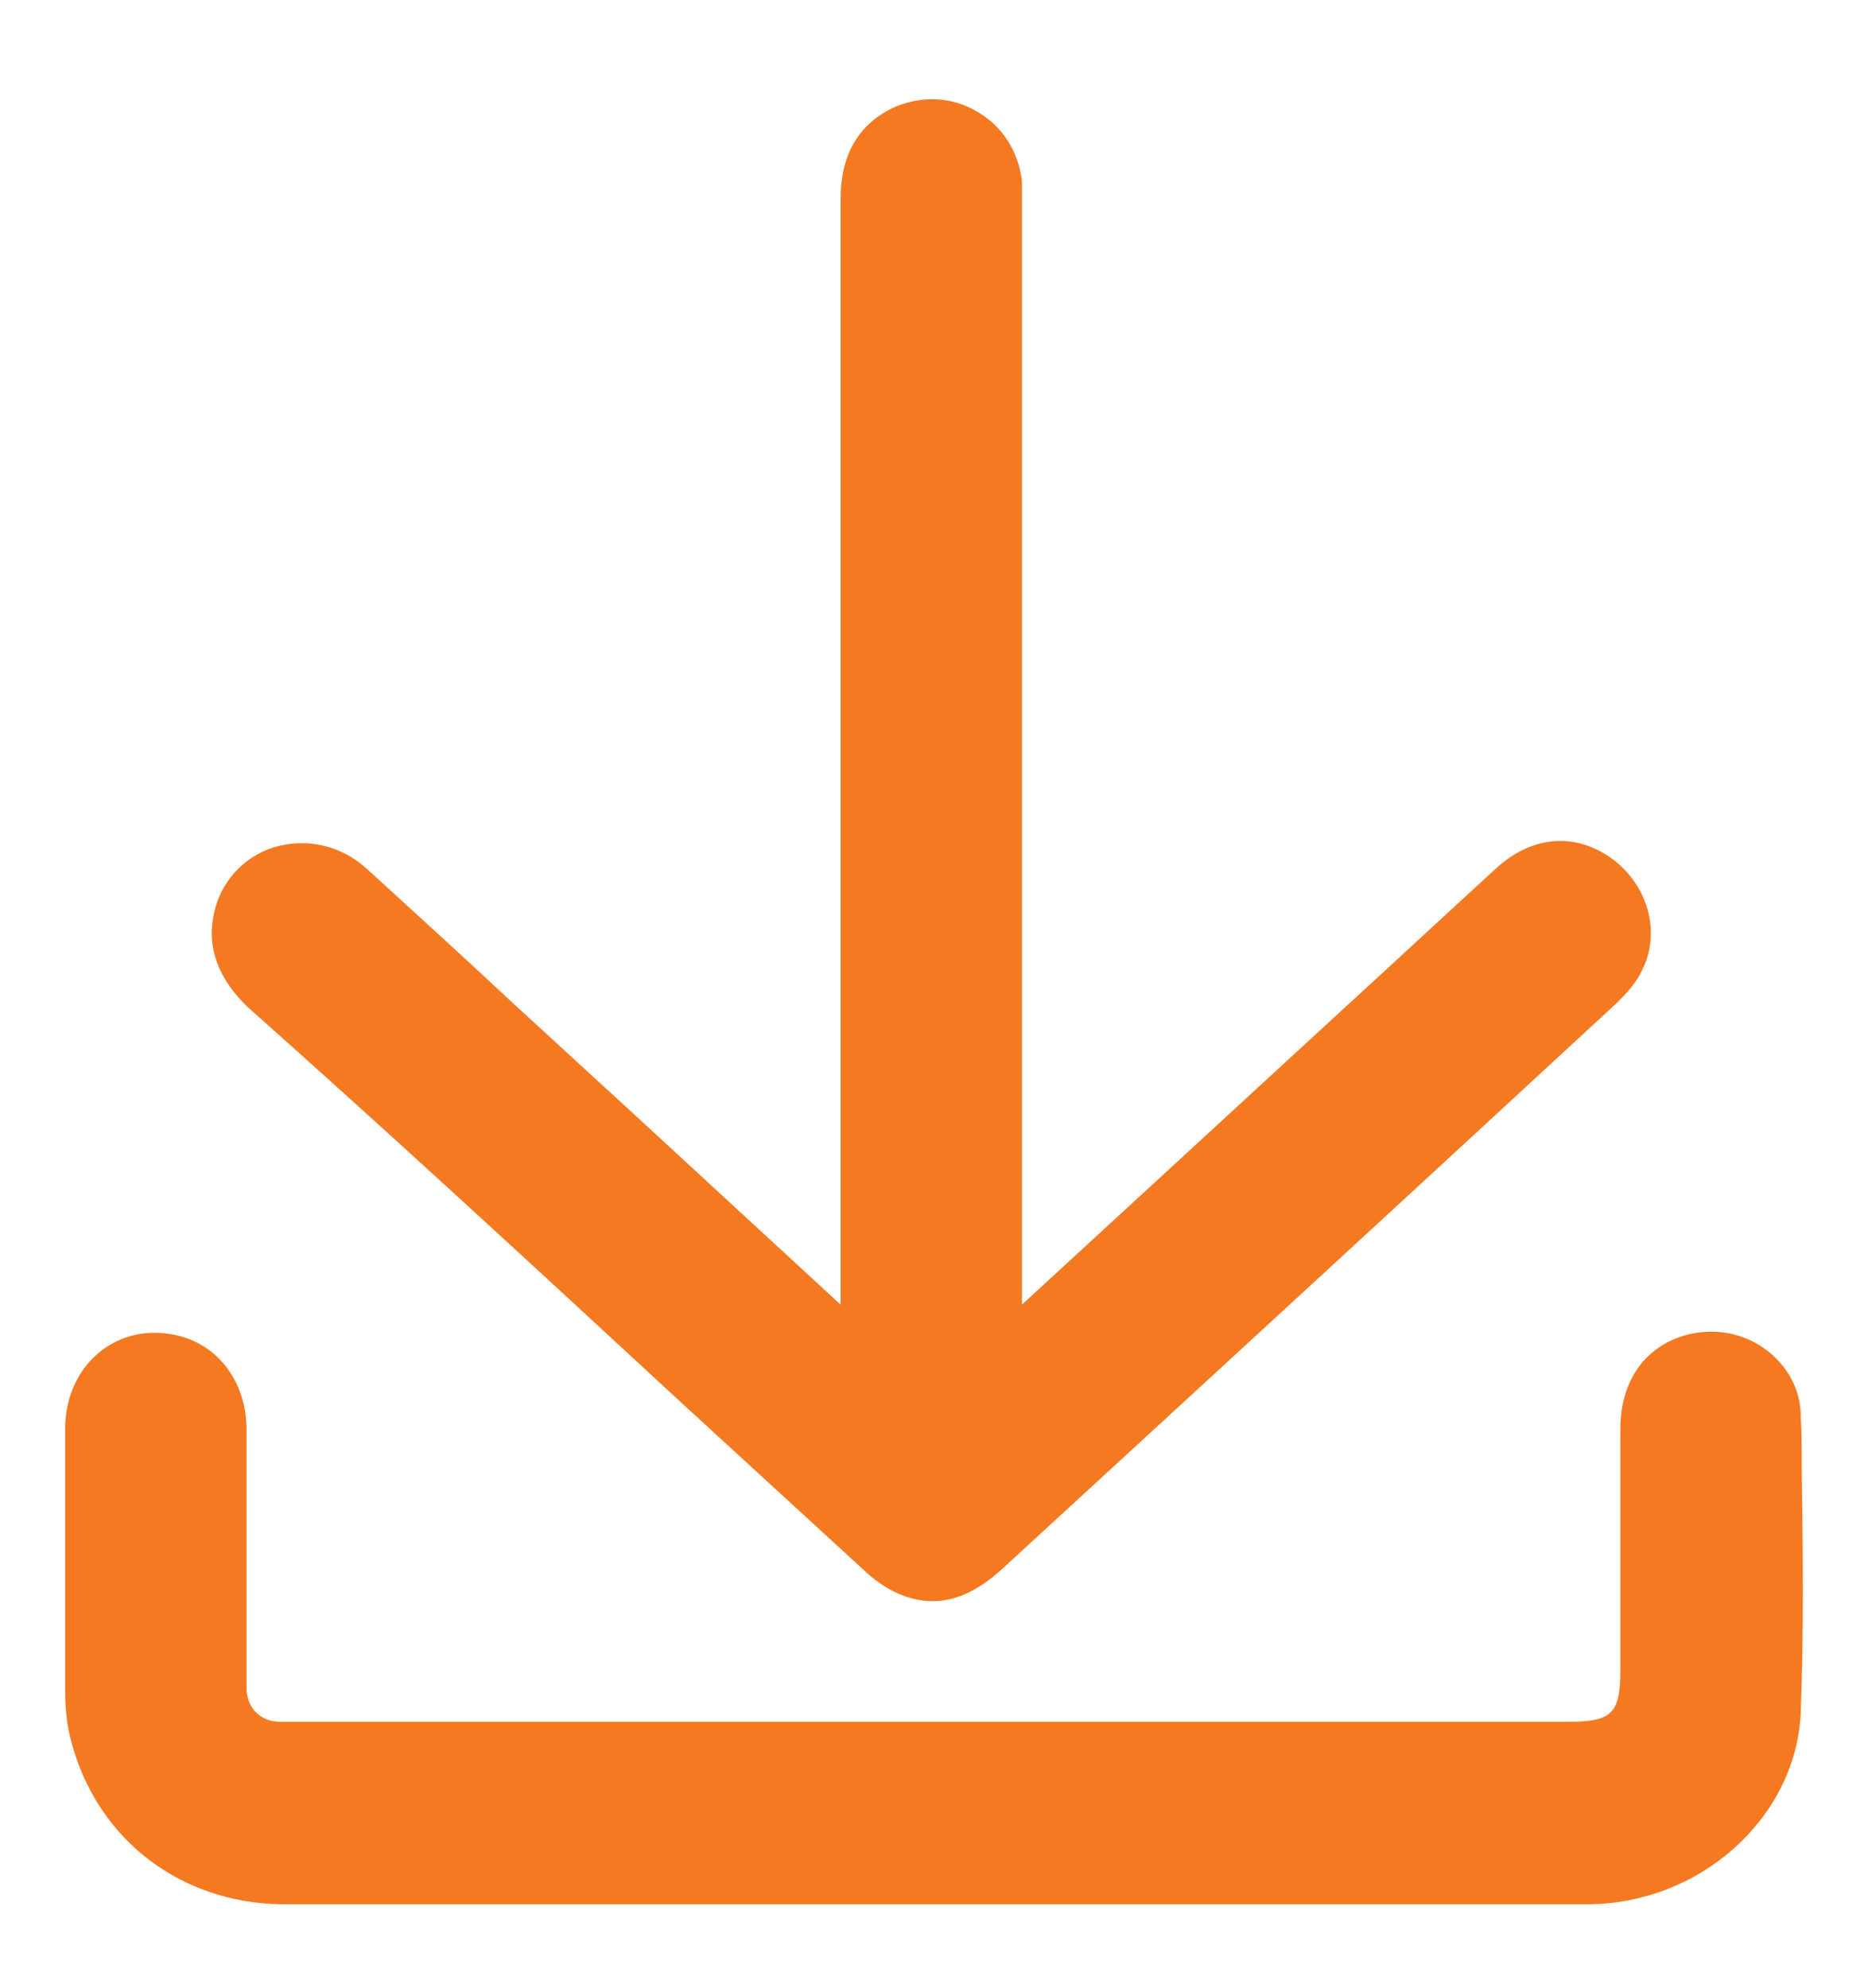
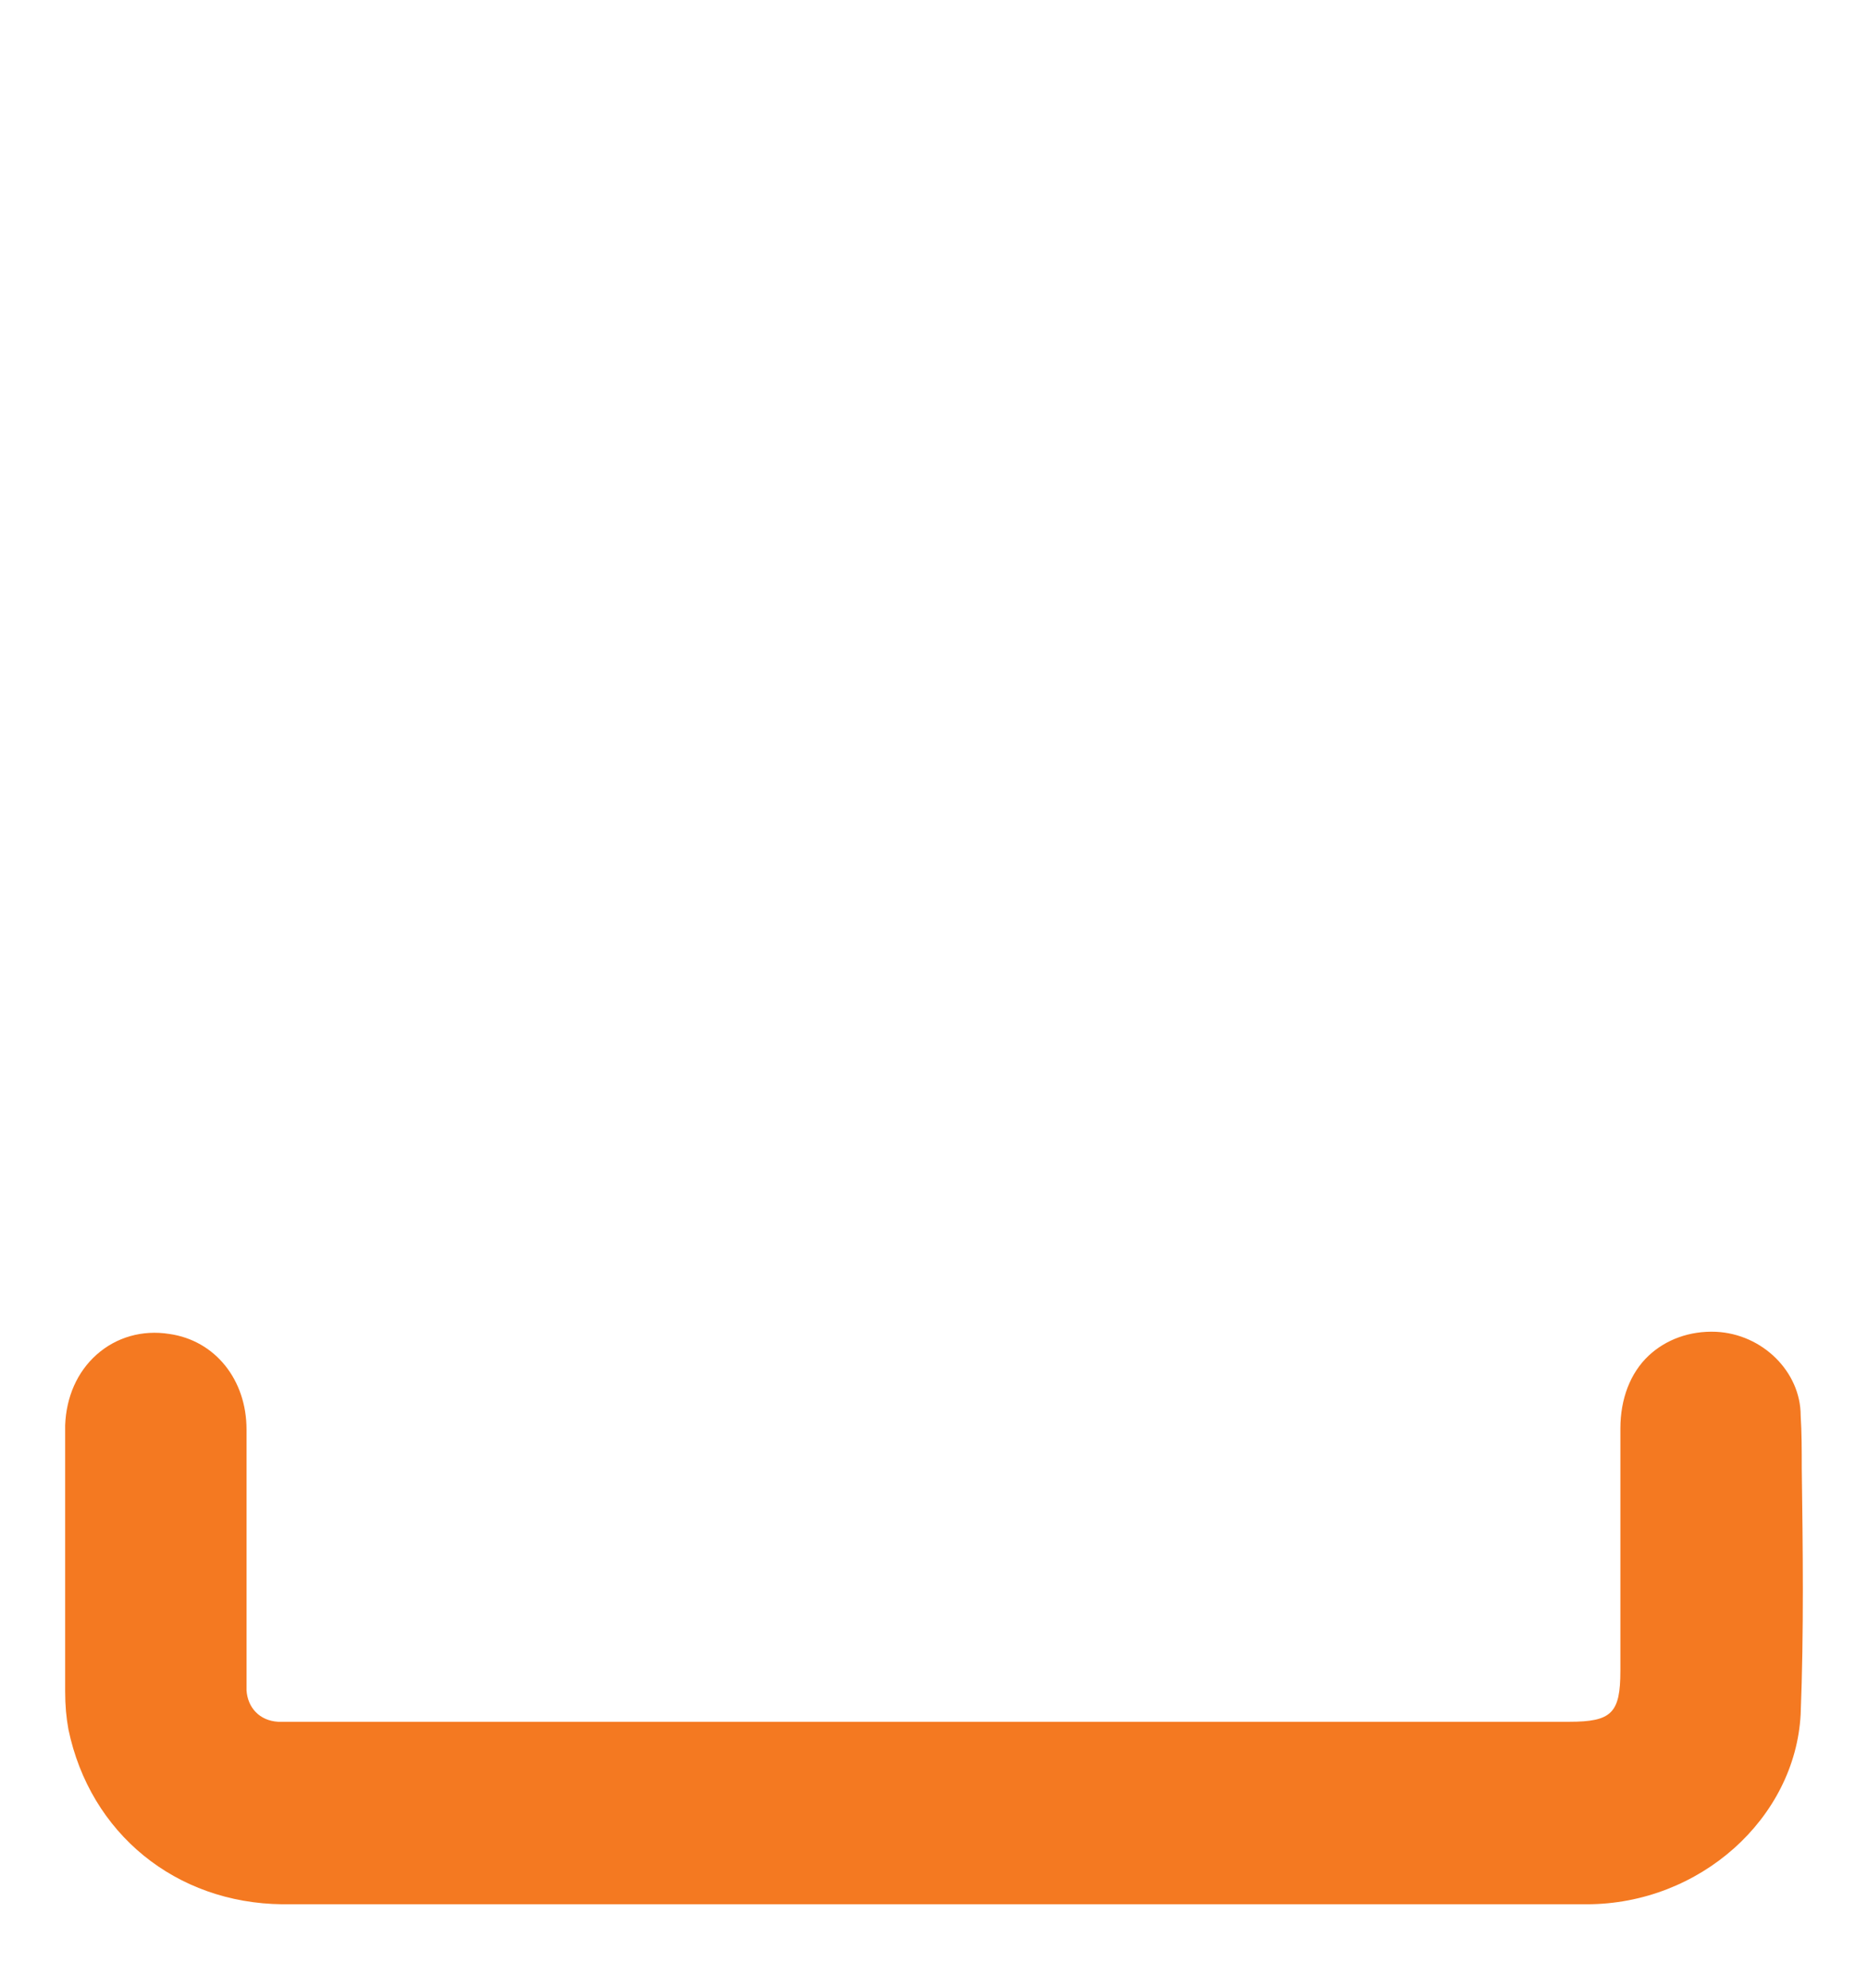
<svg xmlns="http://www.w3.org/2000/svg" id="Camada_1" version="1.1" viewBox="0 0 172 183">
  <defs>
    <style>
      .st0 {
        fill: #f47921;
      }
    </style>
  </defs>
-   <path class="st0" d="M62.6,129l16.9,15.5c2.1,2,4.3,2.9,6.4,2.9s4.2-1,6.3-2.9c20.9-19.2,39.5-36.3,56.7-52.2.7-.7,1.8-1.8,2.4-3.2,1.6-3.4.4-7.6-2.8-10-3.4-2.5-7.4-2.2-10.7.8-4.6,4.2-9.1,8.4-13.7,12.6l-30,27.6V16.7c-.3-2.7-1.8-5.1-4.1-6.4-2.3-1.4-5-1.5-7.5-.5-3.4,1.5-5.1,4.4-5.1,8.5v101.8c-6.4-5.9-12.7-11.7-19.1-17.6l-10.9-10c-4.5-4.2-9-8.3-13.6-12.5-2.4-2.2-5.6-2.9-8.6-2-2.8.9-4.9,3.2-5.5,6.1-.7,3.1.4,6,3.1,8.6,13.5,12,26.6,24.1,39.8,36.3Z" />
  <path class="st0" d="M165.9,135.1c0-1.6,0-3.2-.1-4.8,0-4-3.5-7.5-7.8-7.7-2.4-.1-4.6.7-6.2,2.2-1.7,1.6-2.6,4-2.6,6.7v22.3c0,3.9-.8,4.7-4.7,4.7H25.6c-1.7-.1-2.8-1.3-2.9-2.9v-24c0-4.6-2.9-8.2-7.1-8.8-2.5-.4-4.9.3-6.7,1.9s-2.8,3.9-2.9,6.5v24.5c0,1.3.1,2.4.3,3.5,2,9.6,9.9,16,19.7,16.1h120.1c10.4,0,19.2-7.9,19.7-17.5.3-7.7.2-15.3.1-22.7Z" />
</svg>